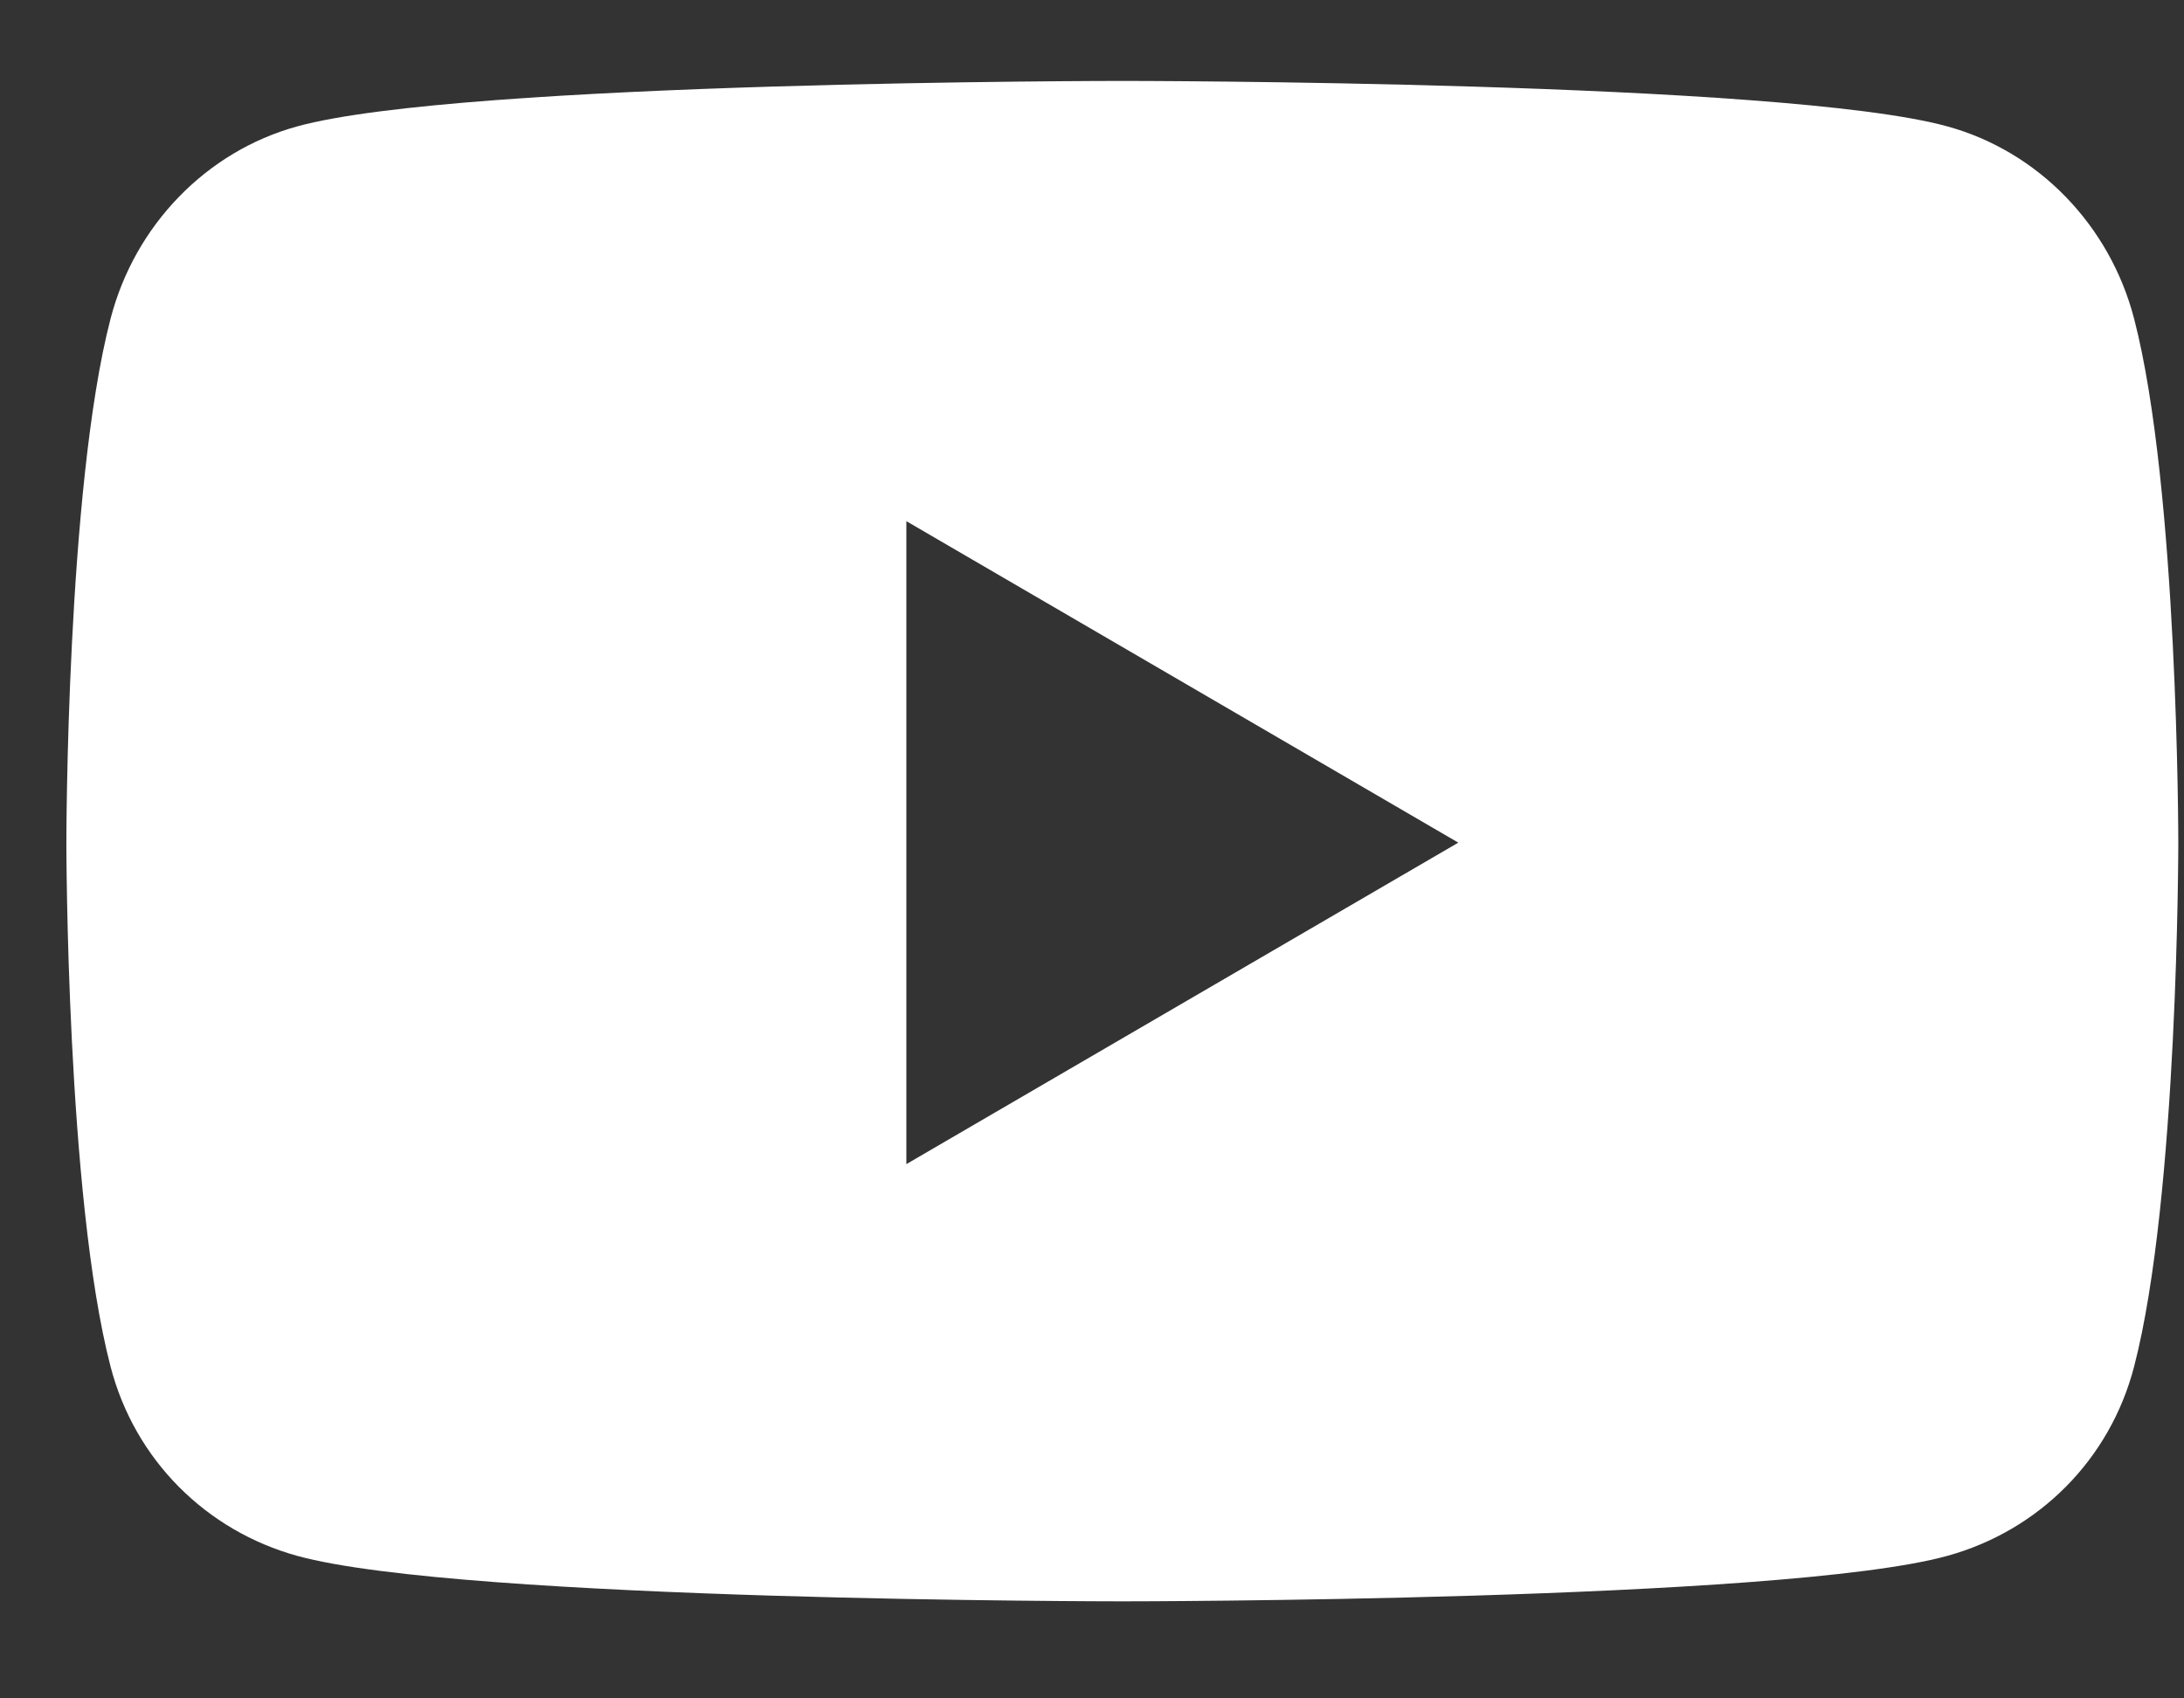
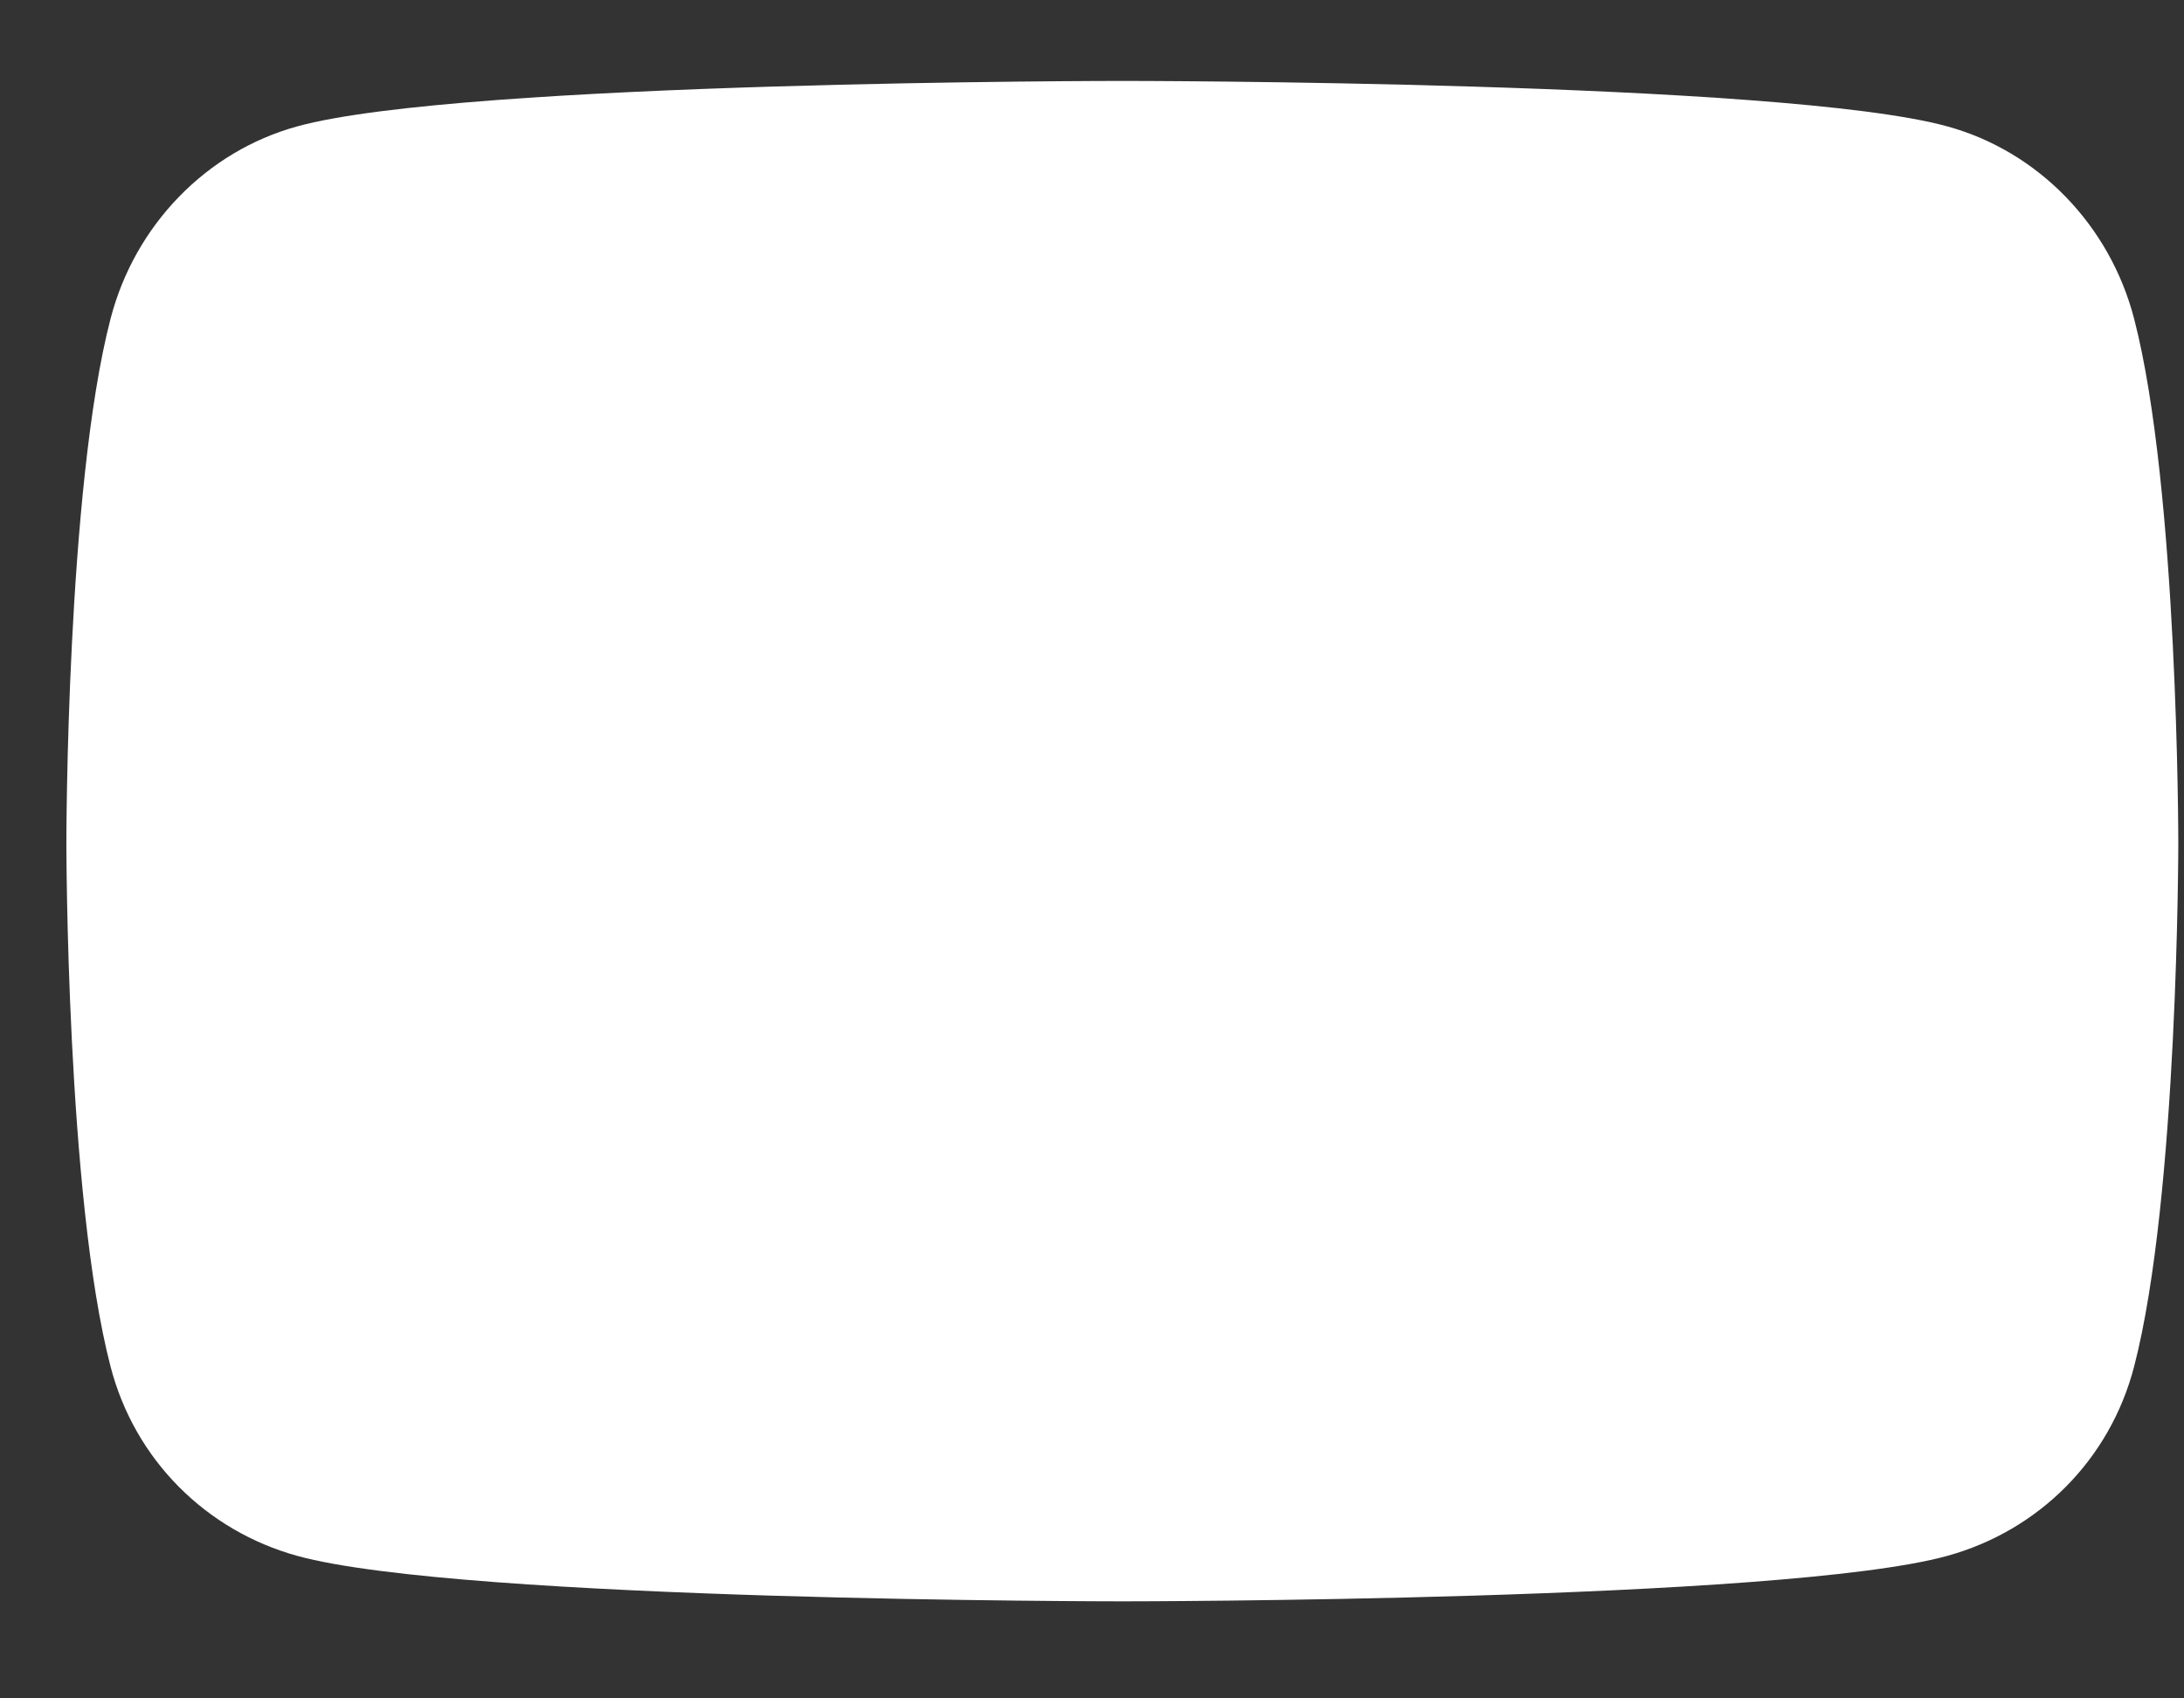
<svg xmlns="http://www.w3.org/2000/svg" width="18" height="14" viewBox="0 0 18 14" fill="none">
  <rect x="0" y="0" width="18" height="14" fill="#333333" stroke="none" />
-   <path d="M17.589 2.628C17.389 1.856 16.799 1.248 16.05 1.042C14.693 0.667 9.25 0.667 9.25 0.667C9.25 0.667 3.807 0.667 2.449 1.042C1.701 1.248 1.111 1.856 0.911 2.628C0.547 4.027 0.547 6.946 0.547 6.946C0.547 6.946 0.547 9.865 0.911 11.264C1.111 12.036 1.701 12.618 2.449 12.825C3.807 13.2 9.25 13.2 9.25 13.2C9.25 13.2 14.693 13.2 16.05 12.825C16.799 12.618 17.389 12.036 17.589 11.264C17.953 9.865 17.953 6.946 17.953 6.946C17.953 6.946 17.953 4.027 17.589 2.628ZM7.47 9.596V4.296L12.019 6.946L7.47 9.596Z" fill="white" />
+   <path d="M17.589 2.628C17.389 1.856 16.799 1.248 16.05 1.042C14.693 0.667 9.25 0.667 9.25 0.667C9.25 0.667 3.807 0.667 2.449 1.042C1.701 1.248 1.111 1.856 0.911 2.628C0.547 4.027 0.547 6.946 0.547 6.946C0.547 6.946 0.547 9.865 0.911 11.264C1.111 12.036 1.701 12.618 2.449 12.825C3.807 13.2 9.25 13.2 9.25 13.2C9.25 13.2 14.693 13.2 16.05 12.825C16.799 12.618 17.389 12.036 17.589 11.264C17.953 9.865 17.953 6.946 17.953 6.946C17.953 6.946 17.953 4.027 17.589 2.628ZM7.47 9.596V4.296L7.47 9.596Z" fill="white" />
</svg>